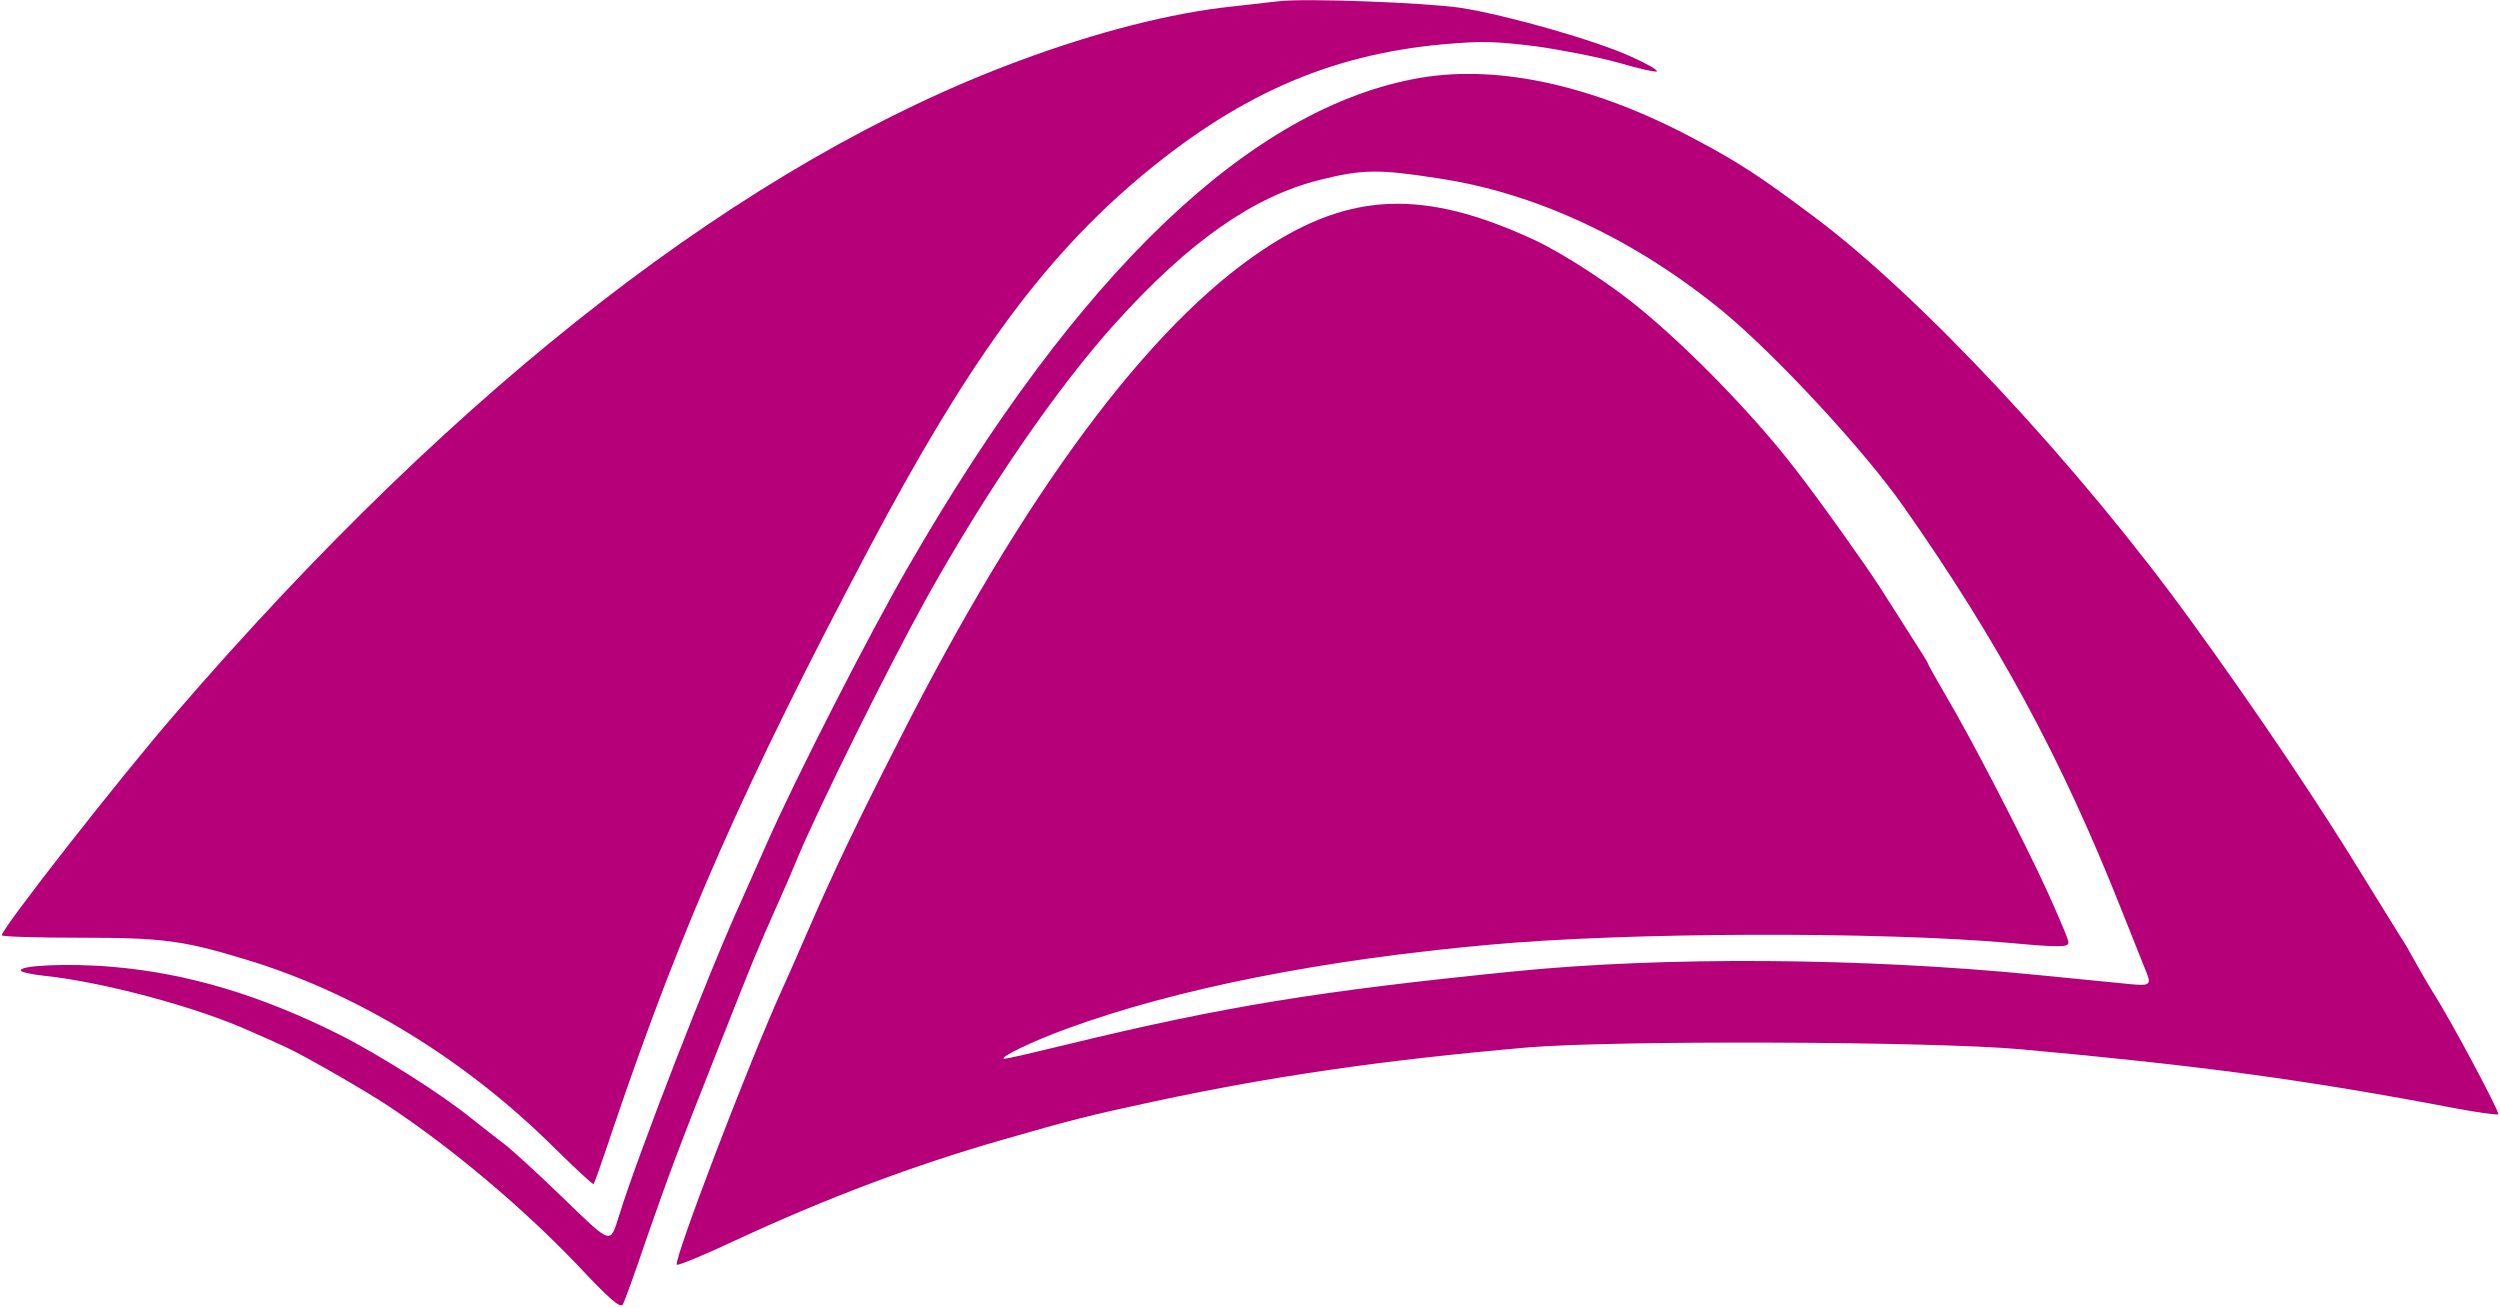
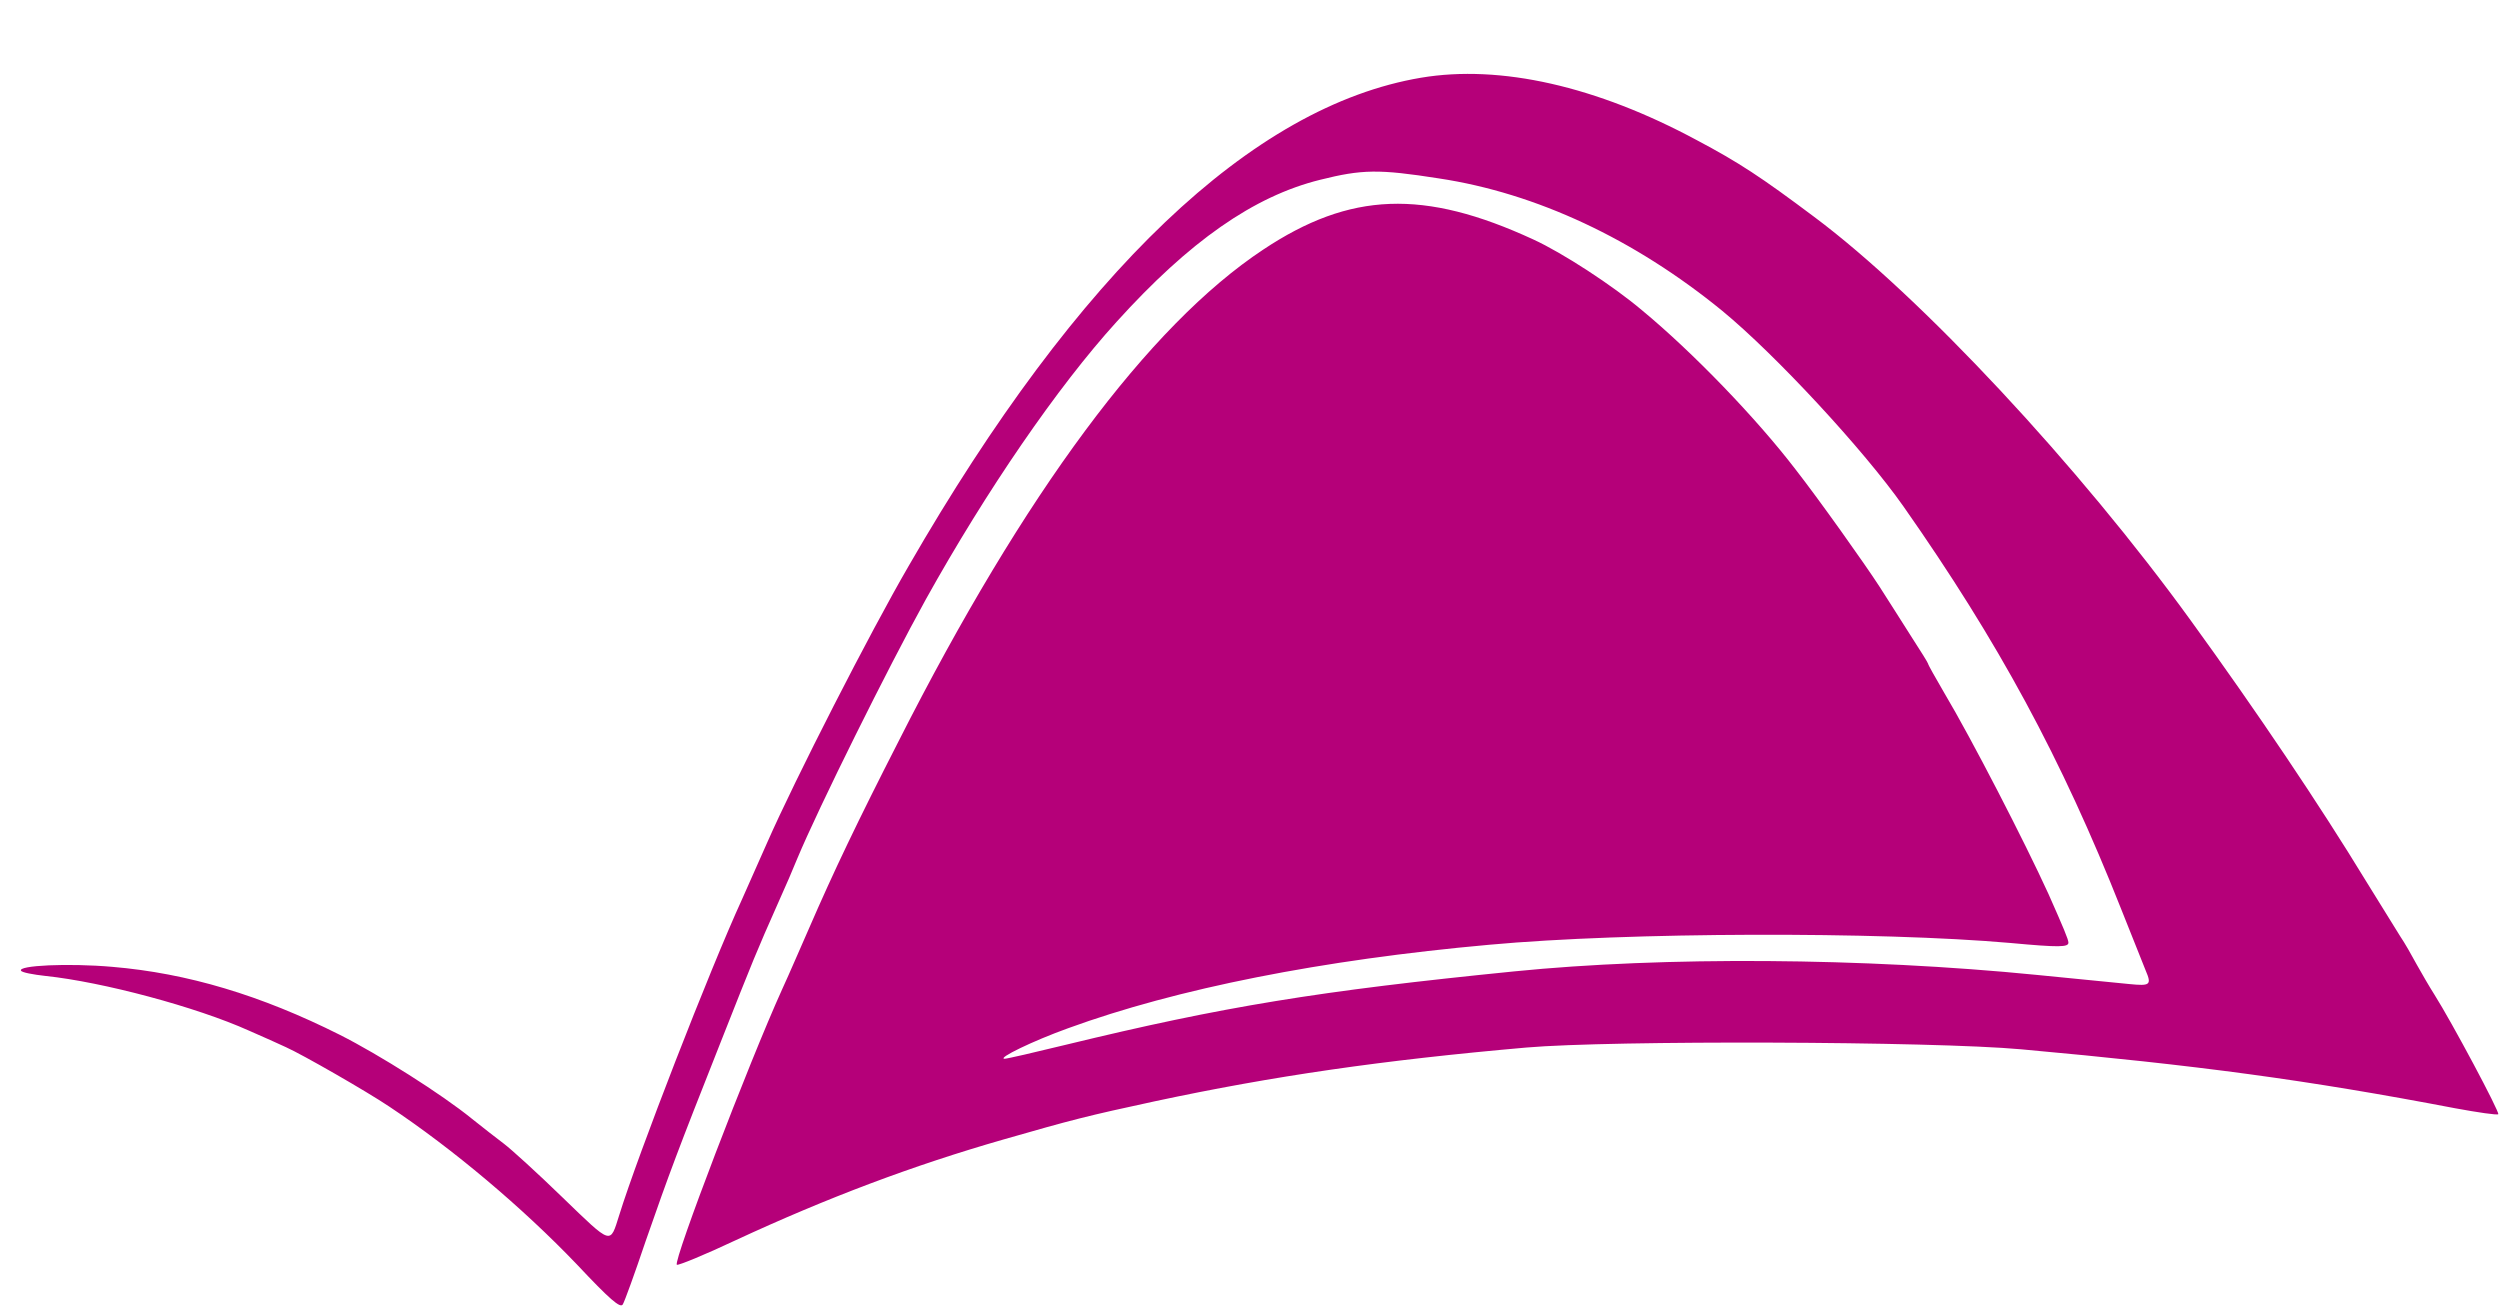
<svg xmlns="http://www.w3.org/2000/svg" width="950" height="497" viewBox="0 0 950 497" fill="none">
-   <path d="M486 0.467C483.467 0.733 475.467 1.667 468.267 2.467C445.2 4.867 416.533 12.2 387.2 23.133C283.867 61.4 174.667 145.933 66.667 271.133C45.2 295.933 0.667 352.867 0.667 355.4C0.667 355.933 14 356.333 30.4 356.333C62.4 356.333 69.867 357.4 94.667 365C136.267 377.8 176.933 402.733 210.533 436.067C218.533 443.933 225.2 450.2 225.6 449.933C225.867 449.667 229.333 439.8 233.2 428.2C259.333 351.267 282.933 297.8 330.133 208.6C367.6 137.8 395.6 99.4 431.867 68.467C469.6 36.467 504.667 20.867 548 16.867C562.933 15.533 567.867 15.667 583.2 17.533C592.933 18.867 607.2 21.667 614.933 23.8C622.667 26.067 629.2 27.533 629.6 27.133C630.133 26.733 625.867 24.2 620.133 21.667C606.933 15.533 572.933 5.8 555.2 3C542 1 495.867 -0.733 486 0.467Z" fill="#B50079" />
  <path d="M540 29.533C475.867 40.333 409.733 103.267 345.333 215C330.533 240.467 302.133 296.067 291.467 320.333C287.6 329.133 283.333 338.733 282 341.667C269.6 368.733 242.4 438.867 235.333 461.667C231.733 473 232.8 473.4 213.733 455C204.133 445.667 194.133 436.6 191.467 434.6C188.8 432.6 183.333 428.333 179.333 425.133C167.867 415.8 144 400.733 129.2 393.267C99.2 378.2 71.2 369.8 42.667 367.4C25.867 365.933 6.667 366.867 8 368.867C8.267 369.533 12.533 370.333 17.333 370.867C38.933 373.133 74.533 382.6 94.667 391.667C99.867 393.933 106.133 396.733 108.667 397.933C114.933 400.733 139.333 414.733 147.867 420.467C172.133 436.6 198.533 458.867 219.2 480.467C231.733 493.8 235.733 497.267 236.667 495.667C237.333 494.6 241.2 483.933 245.333 471.667C254.533 445.267 257.333 437.8 273.733 396.333C286.533 363.933 287.333 361.933 295.733 343C298.4 337.133 301.6 329.667 302.933 326.333C311.067 306.867 337.333 253.933 351.867 227.667C374.8 186.467 401.867 147 424.267 122.333C452 91.667 476.4 74.6 501.6 68.333C517.6 64.333 523.867 64.2 546.8 67.8C583.867 73.4 621.067 90.867 654.4 118.067C674.667 134.733 708.267 171 723.333 192.467C759.333 243.8 783.333 288.067 806.133 345.667C810.533 356.6 814.667 367 815.333 368.733C817.733 374.333 817.067 374.733 809.067 373.933C804.8 373.533 789.067 371.933 774 370.467C708.133 363.933 632.4 363.4 575.333 369.133C500.8 376.6 464.933 382.467 405.067 397C393.067 399.933 382.667 402.333 381.733 402.333C378.8 402.2 392.533 395.533 405.867 390.733C447.2 375.667 502.267 364.733 566 359C618.4 354.2 714 353.933 764 358.333C782.667 360.067 786 359.933 786 358.2C786 357 784.133 352.6 778.4 339.667C769.333 319.8 749.2 280.733 738.8 263.267C735.467 257.533 732.667 252.6 732.667 252.2C732.667 251.933 729.867 247.4 726.4 242.067C723.067 236.733 717.467 228.067 714.267 223C708.667 214.333 690.933 189.4 682.267 178.333C667.467 159 643.333 133.933 624 117.933C612.8 108.467 593.733 96.067 582.667 91C541.067 71.8 513.067 72.867 480 94.867C436.533 123.667 389.2 187.4 341.467 281.667C326 311.933 316.8 331.133 307.333 353C304.267 359.933 299.867 370.2 297.333 375.667C284.4 404.2 255.733 479.267 257.2 480.6C257.6 481 267.733 476.867 279.6 471.267C314.4 455.133 346.933 442.867 381.333 433C407.333 425.533 412.933 424.067 438.933 418.467C483.867 408.867 525.333 402.867 580 398.067C612.133 395.267 734.267 395.667 768 398.733C835.6 404.867 876.4 410.333 932.933 421.133C941.6 422.733 948.933 423.8 949.333 423.4C950 422.733 931.733 388.467 925.067 377.933C923.2 375 920.267 369.933 918.4 366.6C916.533 363.133 913.733 358.2 912 355.667C910.4 353.133 904.667 343.8 899.2 335C881.333 305.667 857.467 270.2 832.4 235.667C790 177.133 730 112.733 689.467 82.467C669.2 67.267 660.667 61.667 644.8 53.267C606.667 32.733 570.133 24.467 540 29.533Z" fill="#B50079" />
</svg>